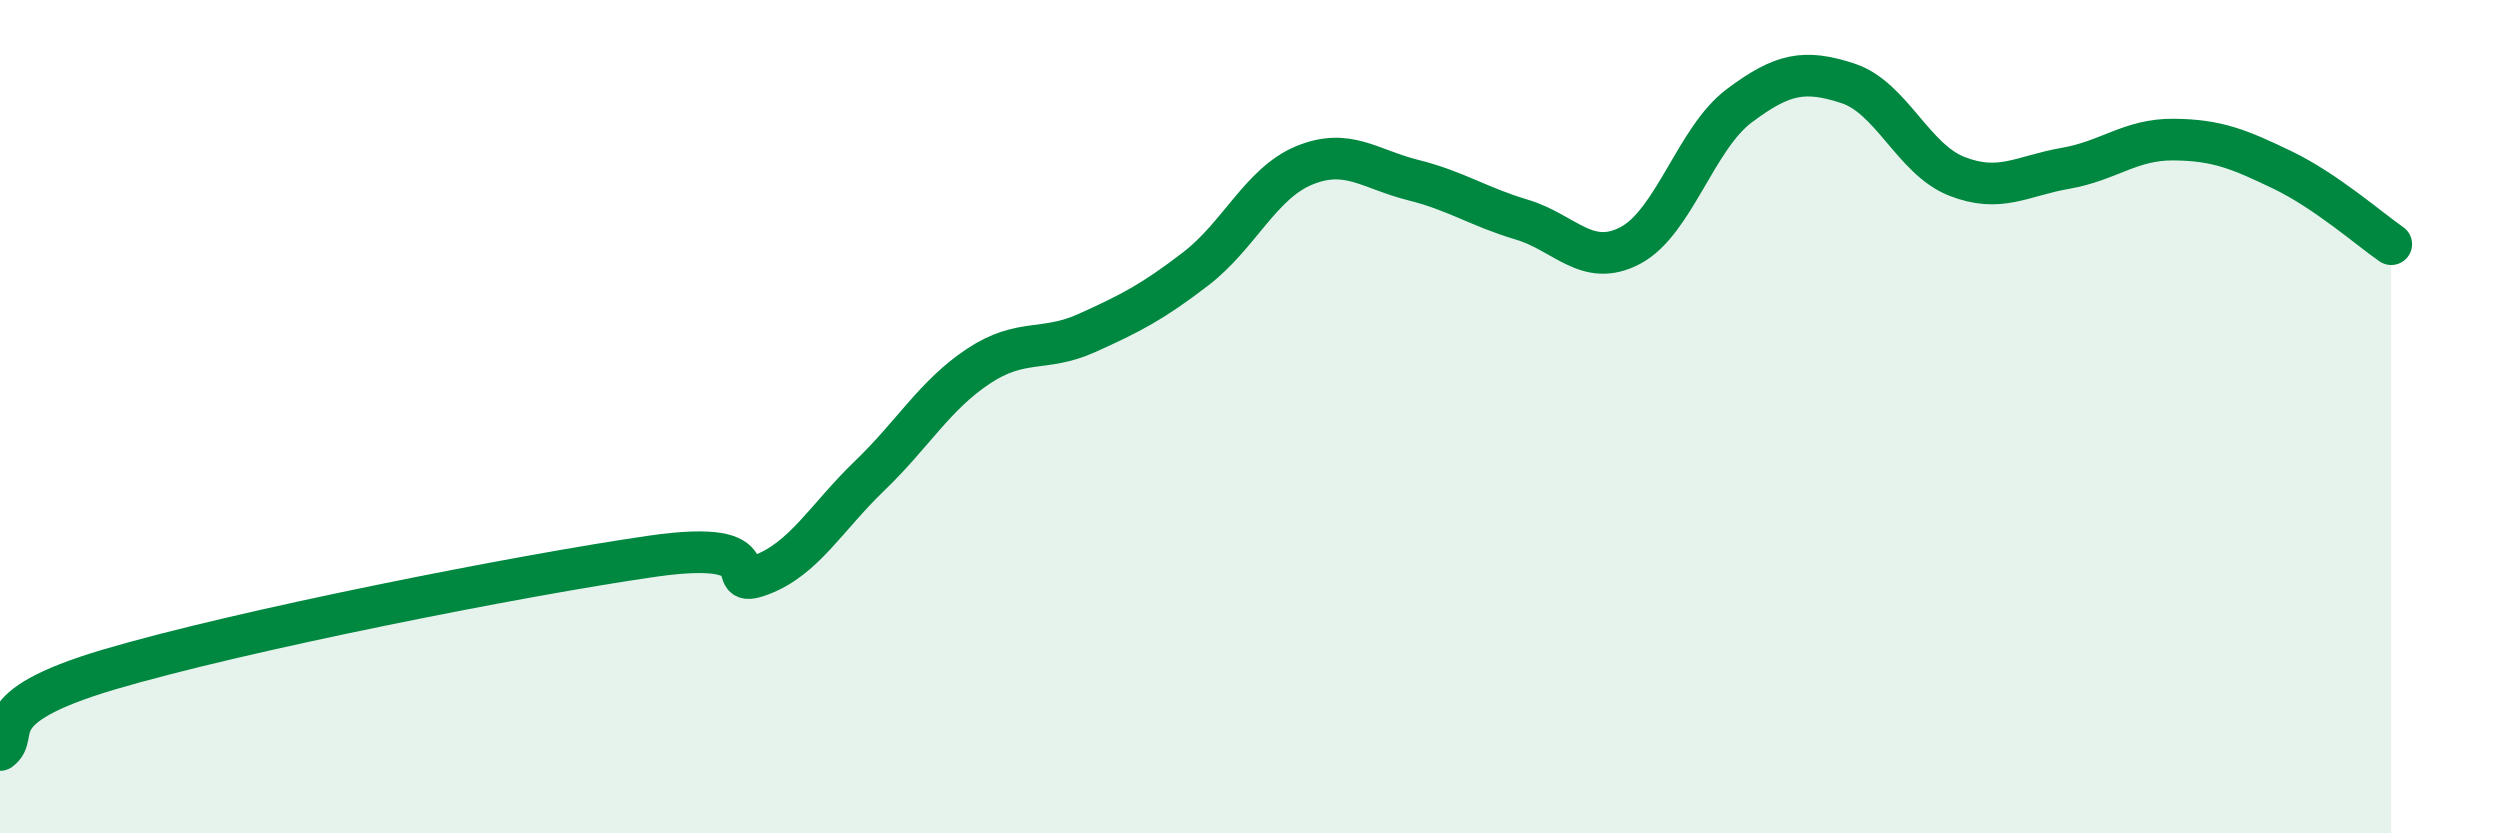
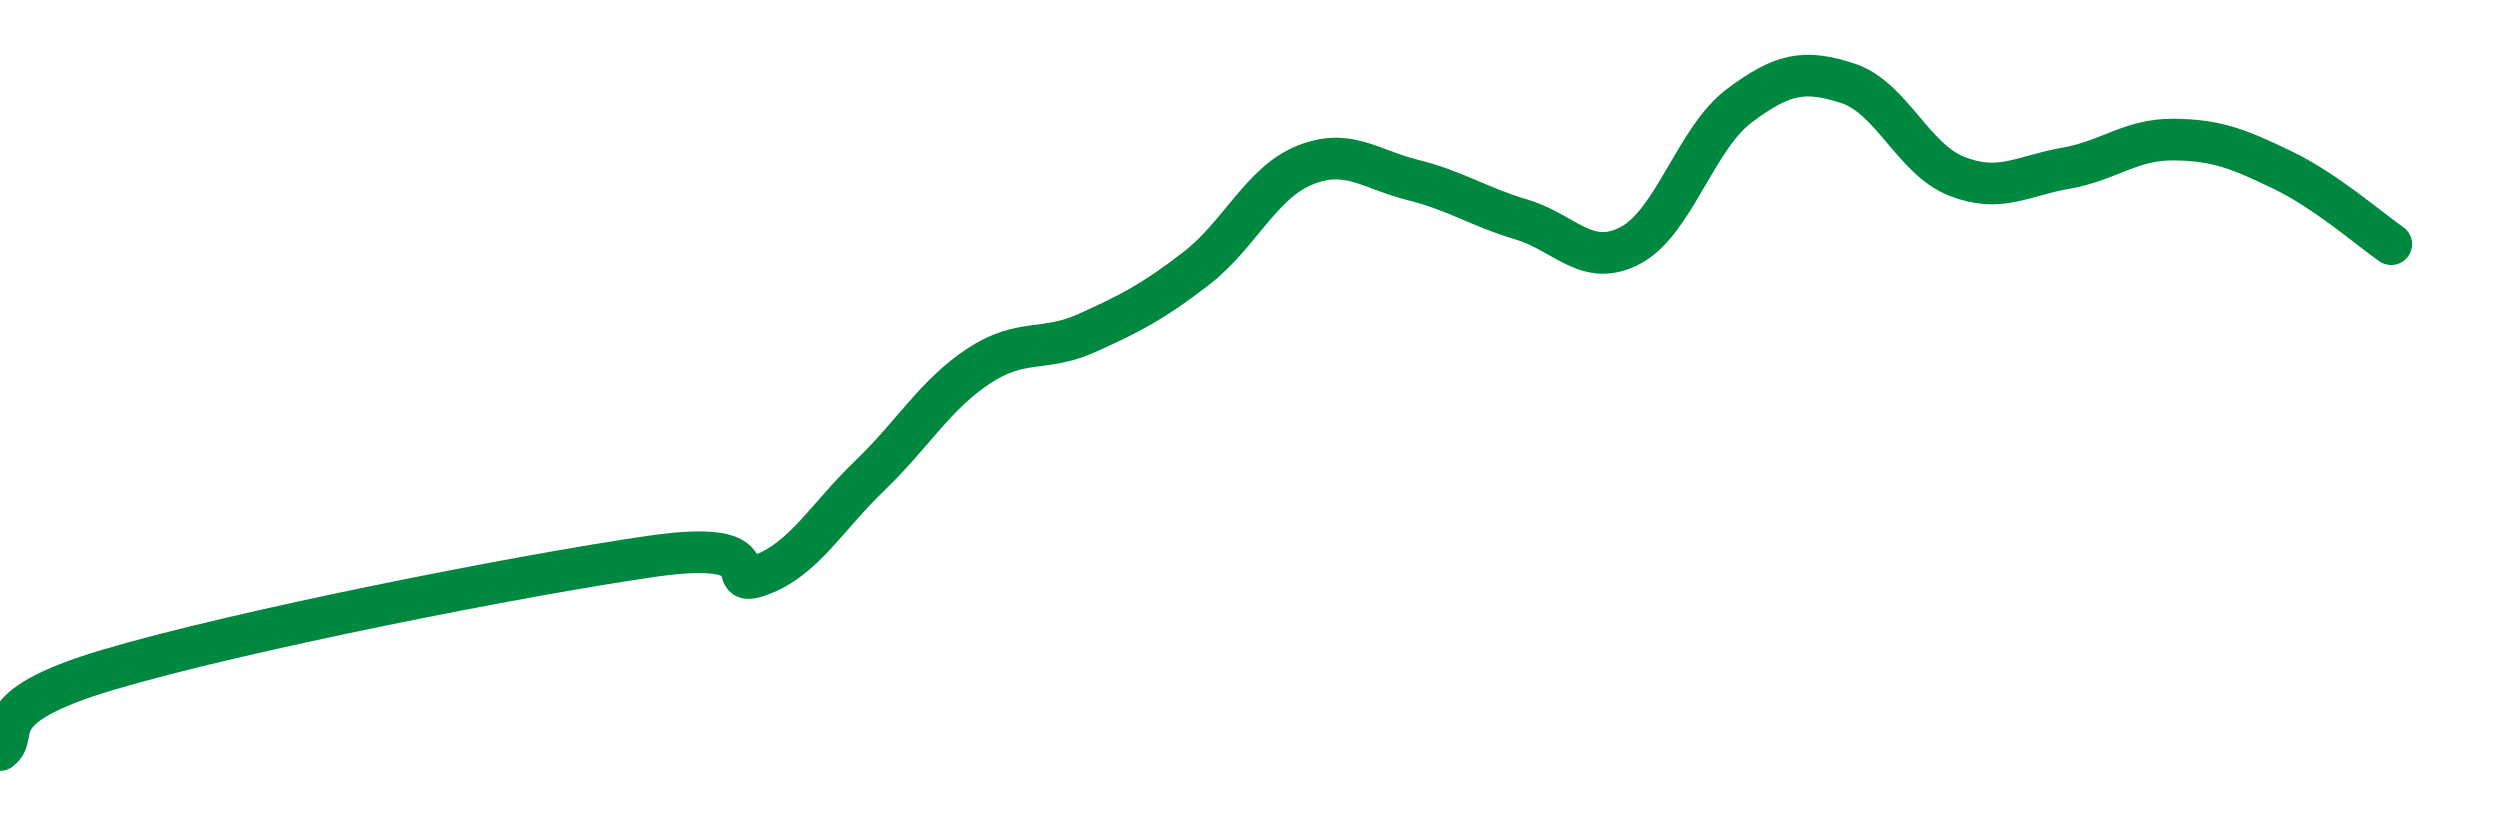
<svg xmlns="http://www.w3.org/2000/svg" width="60" height="20" viewBox="0 0 60 20">
-   <path d="M 0,18 C 0.52,17.61 -0.52,17 2.61,16.07 C 5.74,15.14 12.52,13.8 15.65,13.35 C 18.78,12.9 17.22,14.19 18.26,13.8 C 19.3,13.41 19.83,12.42 20.87,11.42 C 21.91,10.42 22.44,9.48 23.48,8.79 C 24.52,8.1 25.05,8.46 26.09,7.99 C 27.13,7.52 27.66,7.25 28.7,6.45 C 29.74,5.65 30.26,4.4 31.3,3.97 C 32.34,3.54 32.87,4.06 33.91,4.32 C 34.95,4.58 35.48,4.96 36.52,5.27 C 37.56,5.58 38.09,6.44 39.13,5.89 C 40.17,5.34 40.7,3.32 41.74,2.54 C 42.78,1.76 43.31,1.66 44.35,2 C 45.39,2.34 45.92,3.82 46.96,4.23 C 48,4.64 48.53,4.22 49.57,4.04 C 50.61,3.86 51.13,3.34 52.17,3.35 C 53.21,3.36 53.74,3.58 54.78,4.08 C 55.82,4.58 56.87,5.5 57.39,5.86L57.39 20L0 20Z" fill="#008740" opacity="0.1" stroke-linecap="round" stroke-linejoin="round" />
  <path d="M 0,18 C 0.52,17.61 -0.52,17 2.61,16.07 C 5.74,15.14 12.52,13.8 15.65,13.35 C 18.78,12.9 17.22,14.19 18.26,13.8 C 19.3,13.41 19.83,12.42 20.87,11.42 C 21.91,10.42 22.44,9.48 23.48,8.79 C 24.52,8.1 25.05,8.46 26.09,7.99 C 27.13,7.52 27.66,7.25 28.7,6.45 C 29.74,5.65 30.26,4.4 31.3,3.97 C 32.34,3.54 32.87,4.06 33.91,4.32 C 34.95,4.58 35.48,4.96 36.52,5.27 C 37.56,5.58 38.09,6.44 39.13,5.89 C 40.17,5.34 40.7,3.32 41.74,2.54 C 42.78,1.76 43.31,1.66 44.35,2 C 45.39,2.34 45.92,3.82 46.96,4.23 C 48,4.64 48.53,4.22 49.57,4.04 C 50.61,3.86 51.13,3.34 52.17,3.35 C 53.21,3.36 53.74,3.58 54.78,4.08 C 55.82,4.58 56.87,5.5 57.39,5.86" stroke="#008740" stroke-width="1" fill="none" stroke-linecap="round" stroke-linejoin="round" />
</svg>